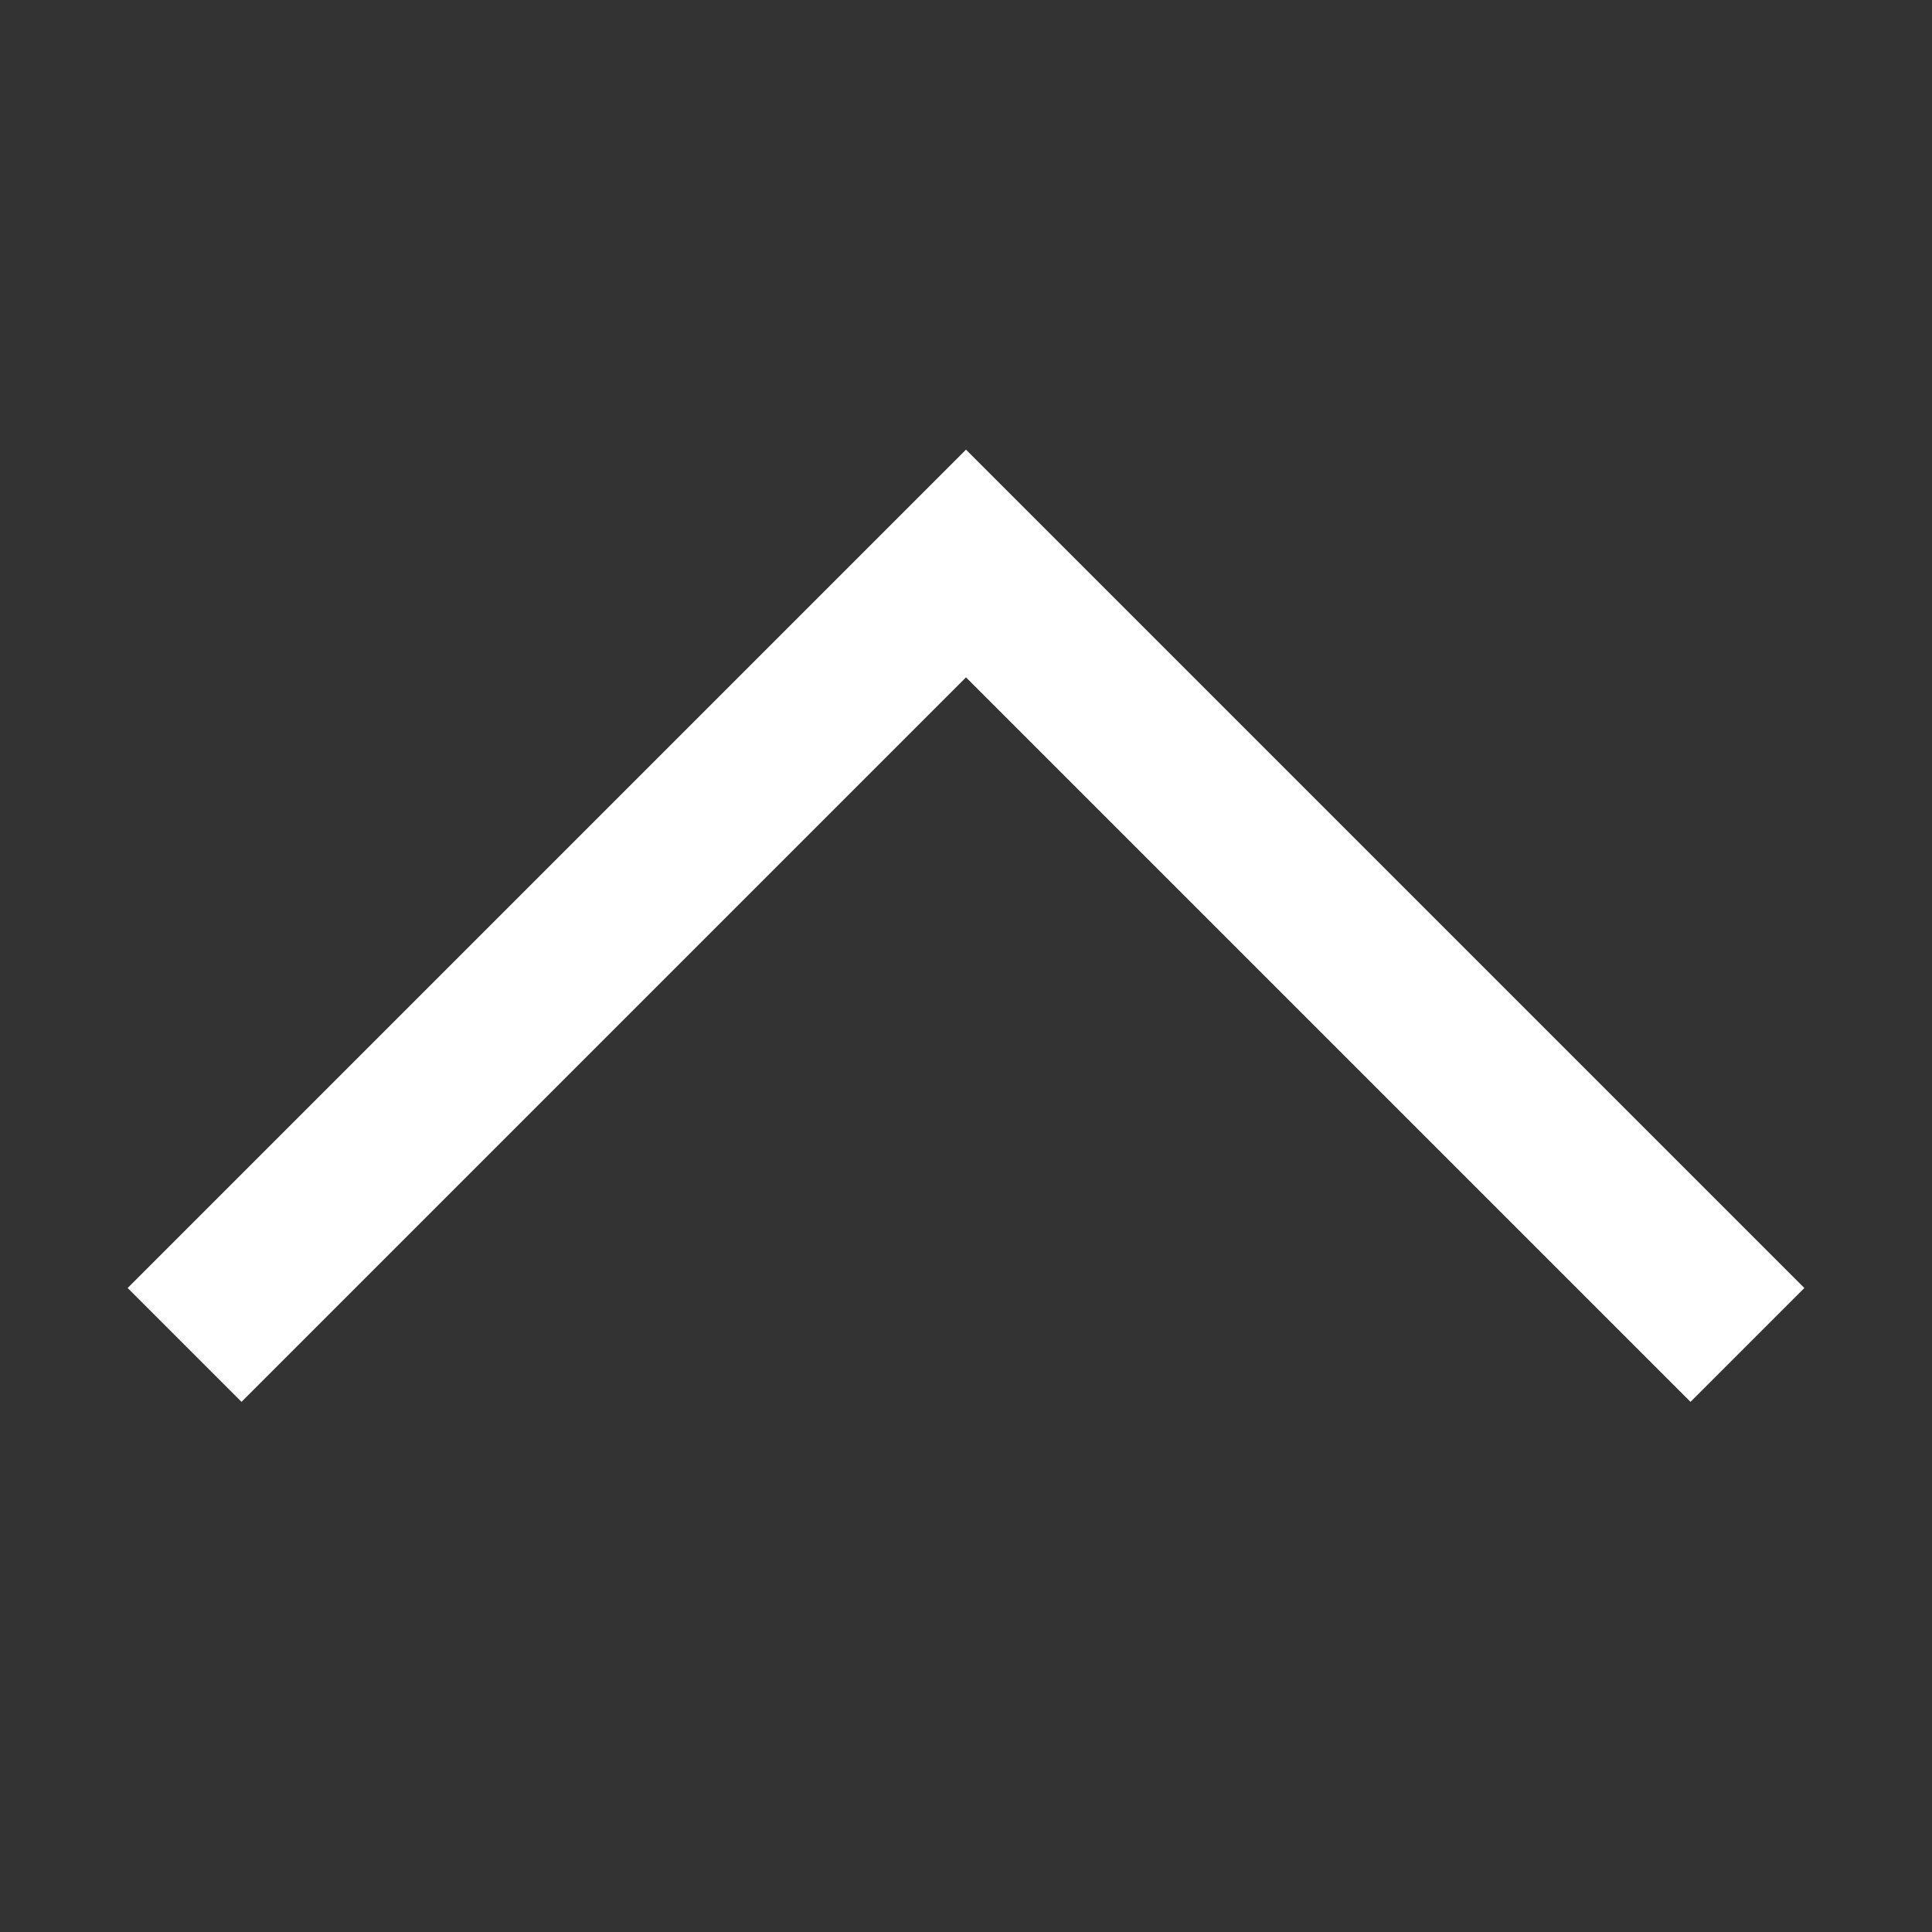
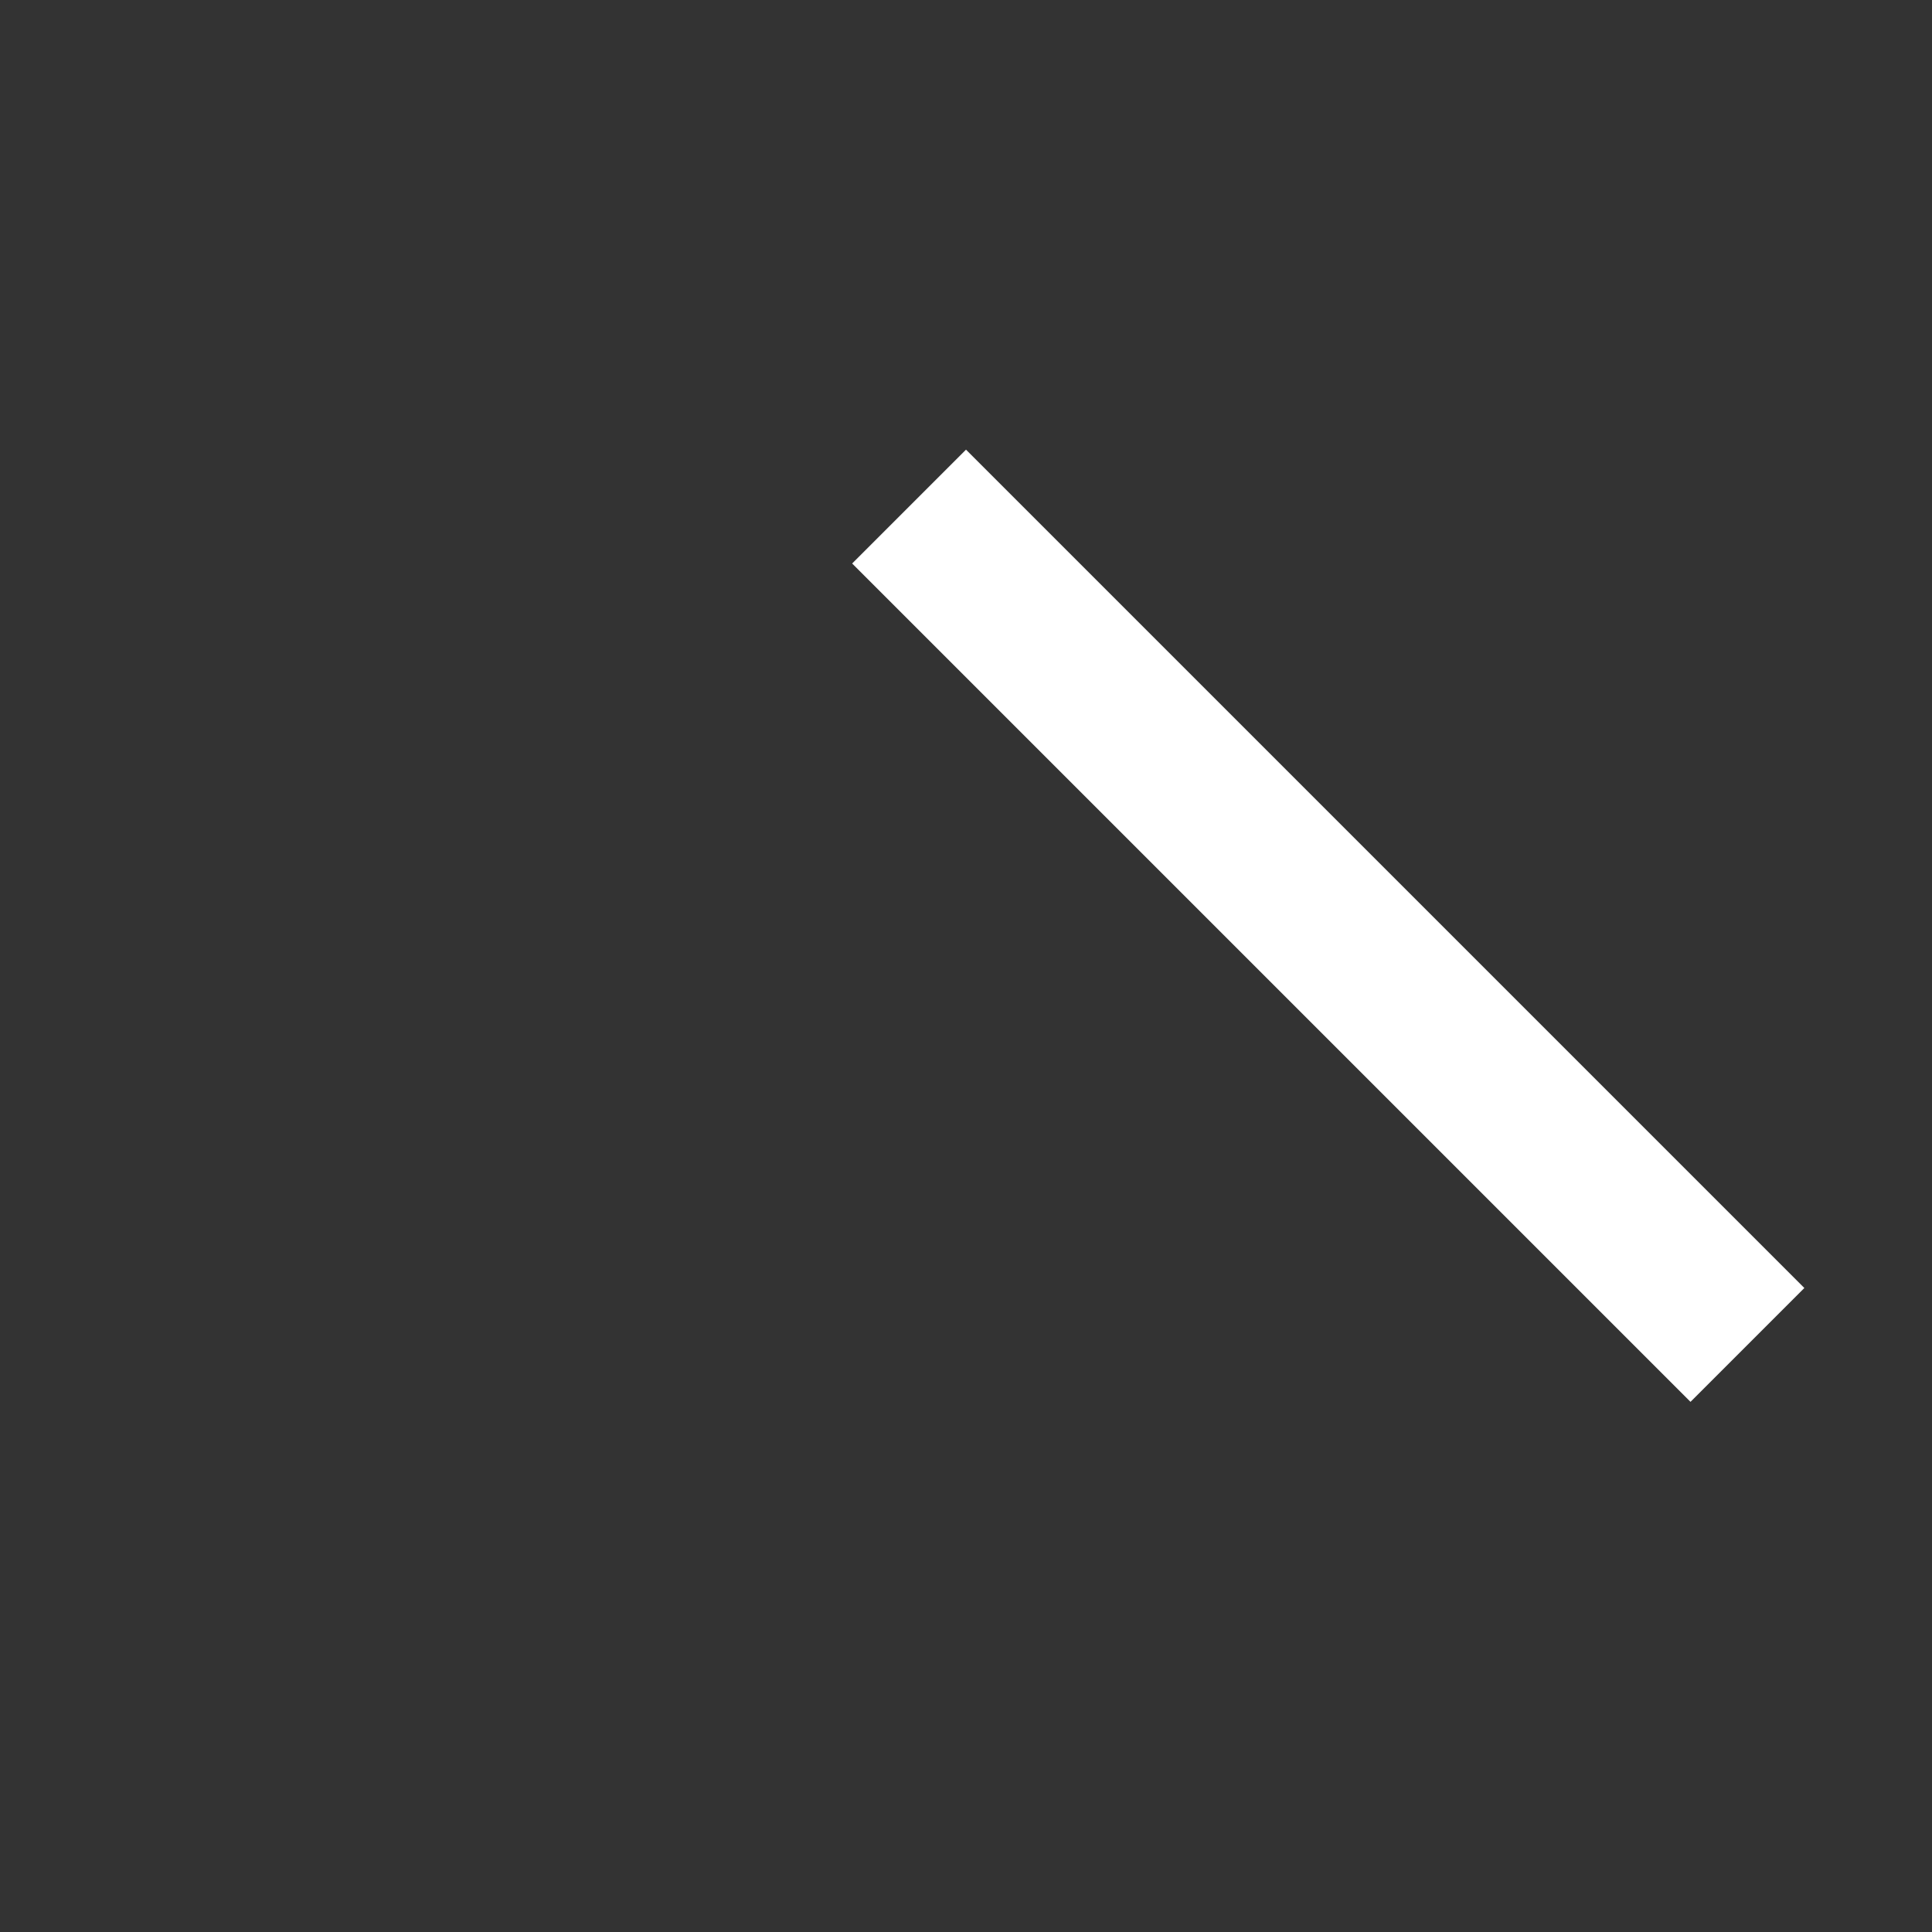
<svg xmlns="http://www.w3.org/2000/svg" height="24" width="24" viewBox="0 0 24 24">
  <rect x="0" y="0" width="24" height="24" fill="#333333" stroke="none" />
  <title>24 chevron up</title>
  <g stroke-linecap="square" stroke-miterlimit="10" fill="#ffffff" stroke-linejoin="miter" class="nc-icon-wrapper">
-     <path d="M21 16L12 7L3 16" stroke="#ffffff" stroke-width="2" fill="none" />
+     <path d="M21 16L12 7" stroke="#ffffff" stroke-width="2" fill="none" />
  </g>
</svg>